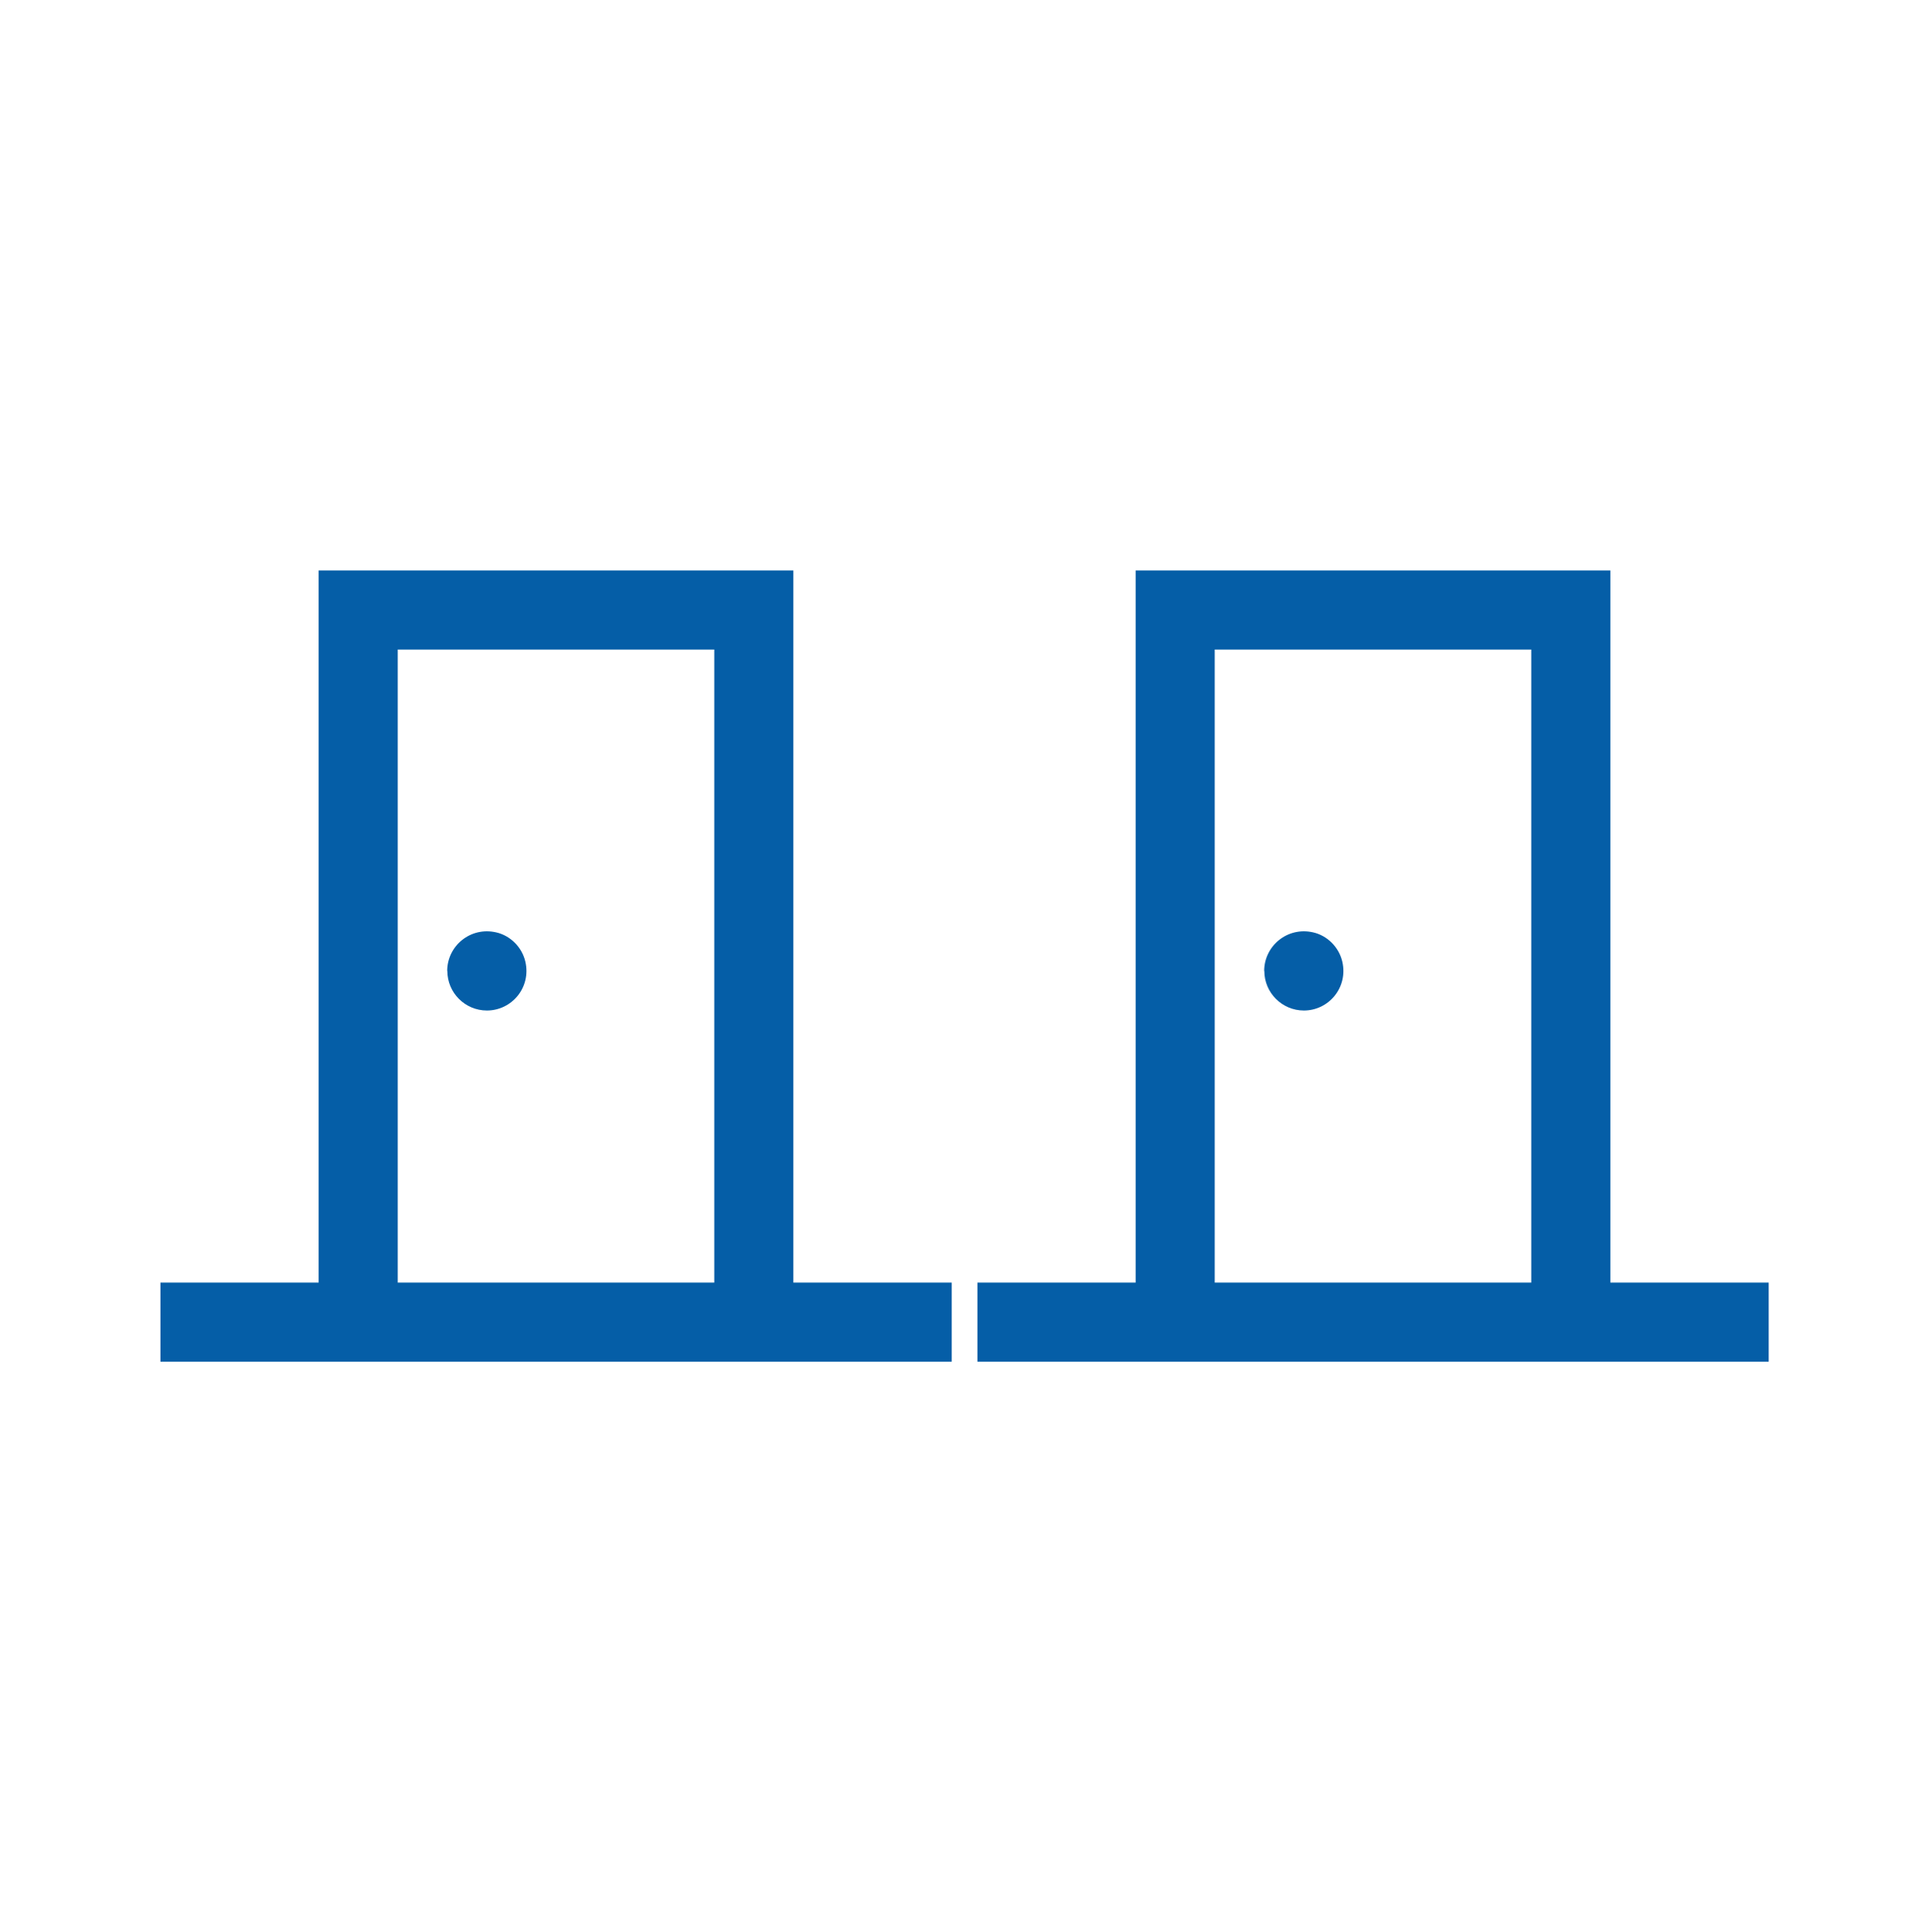
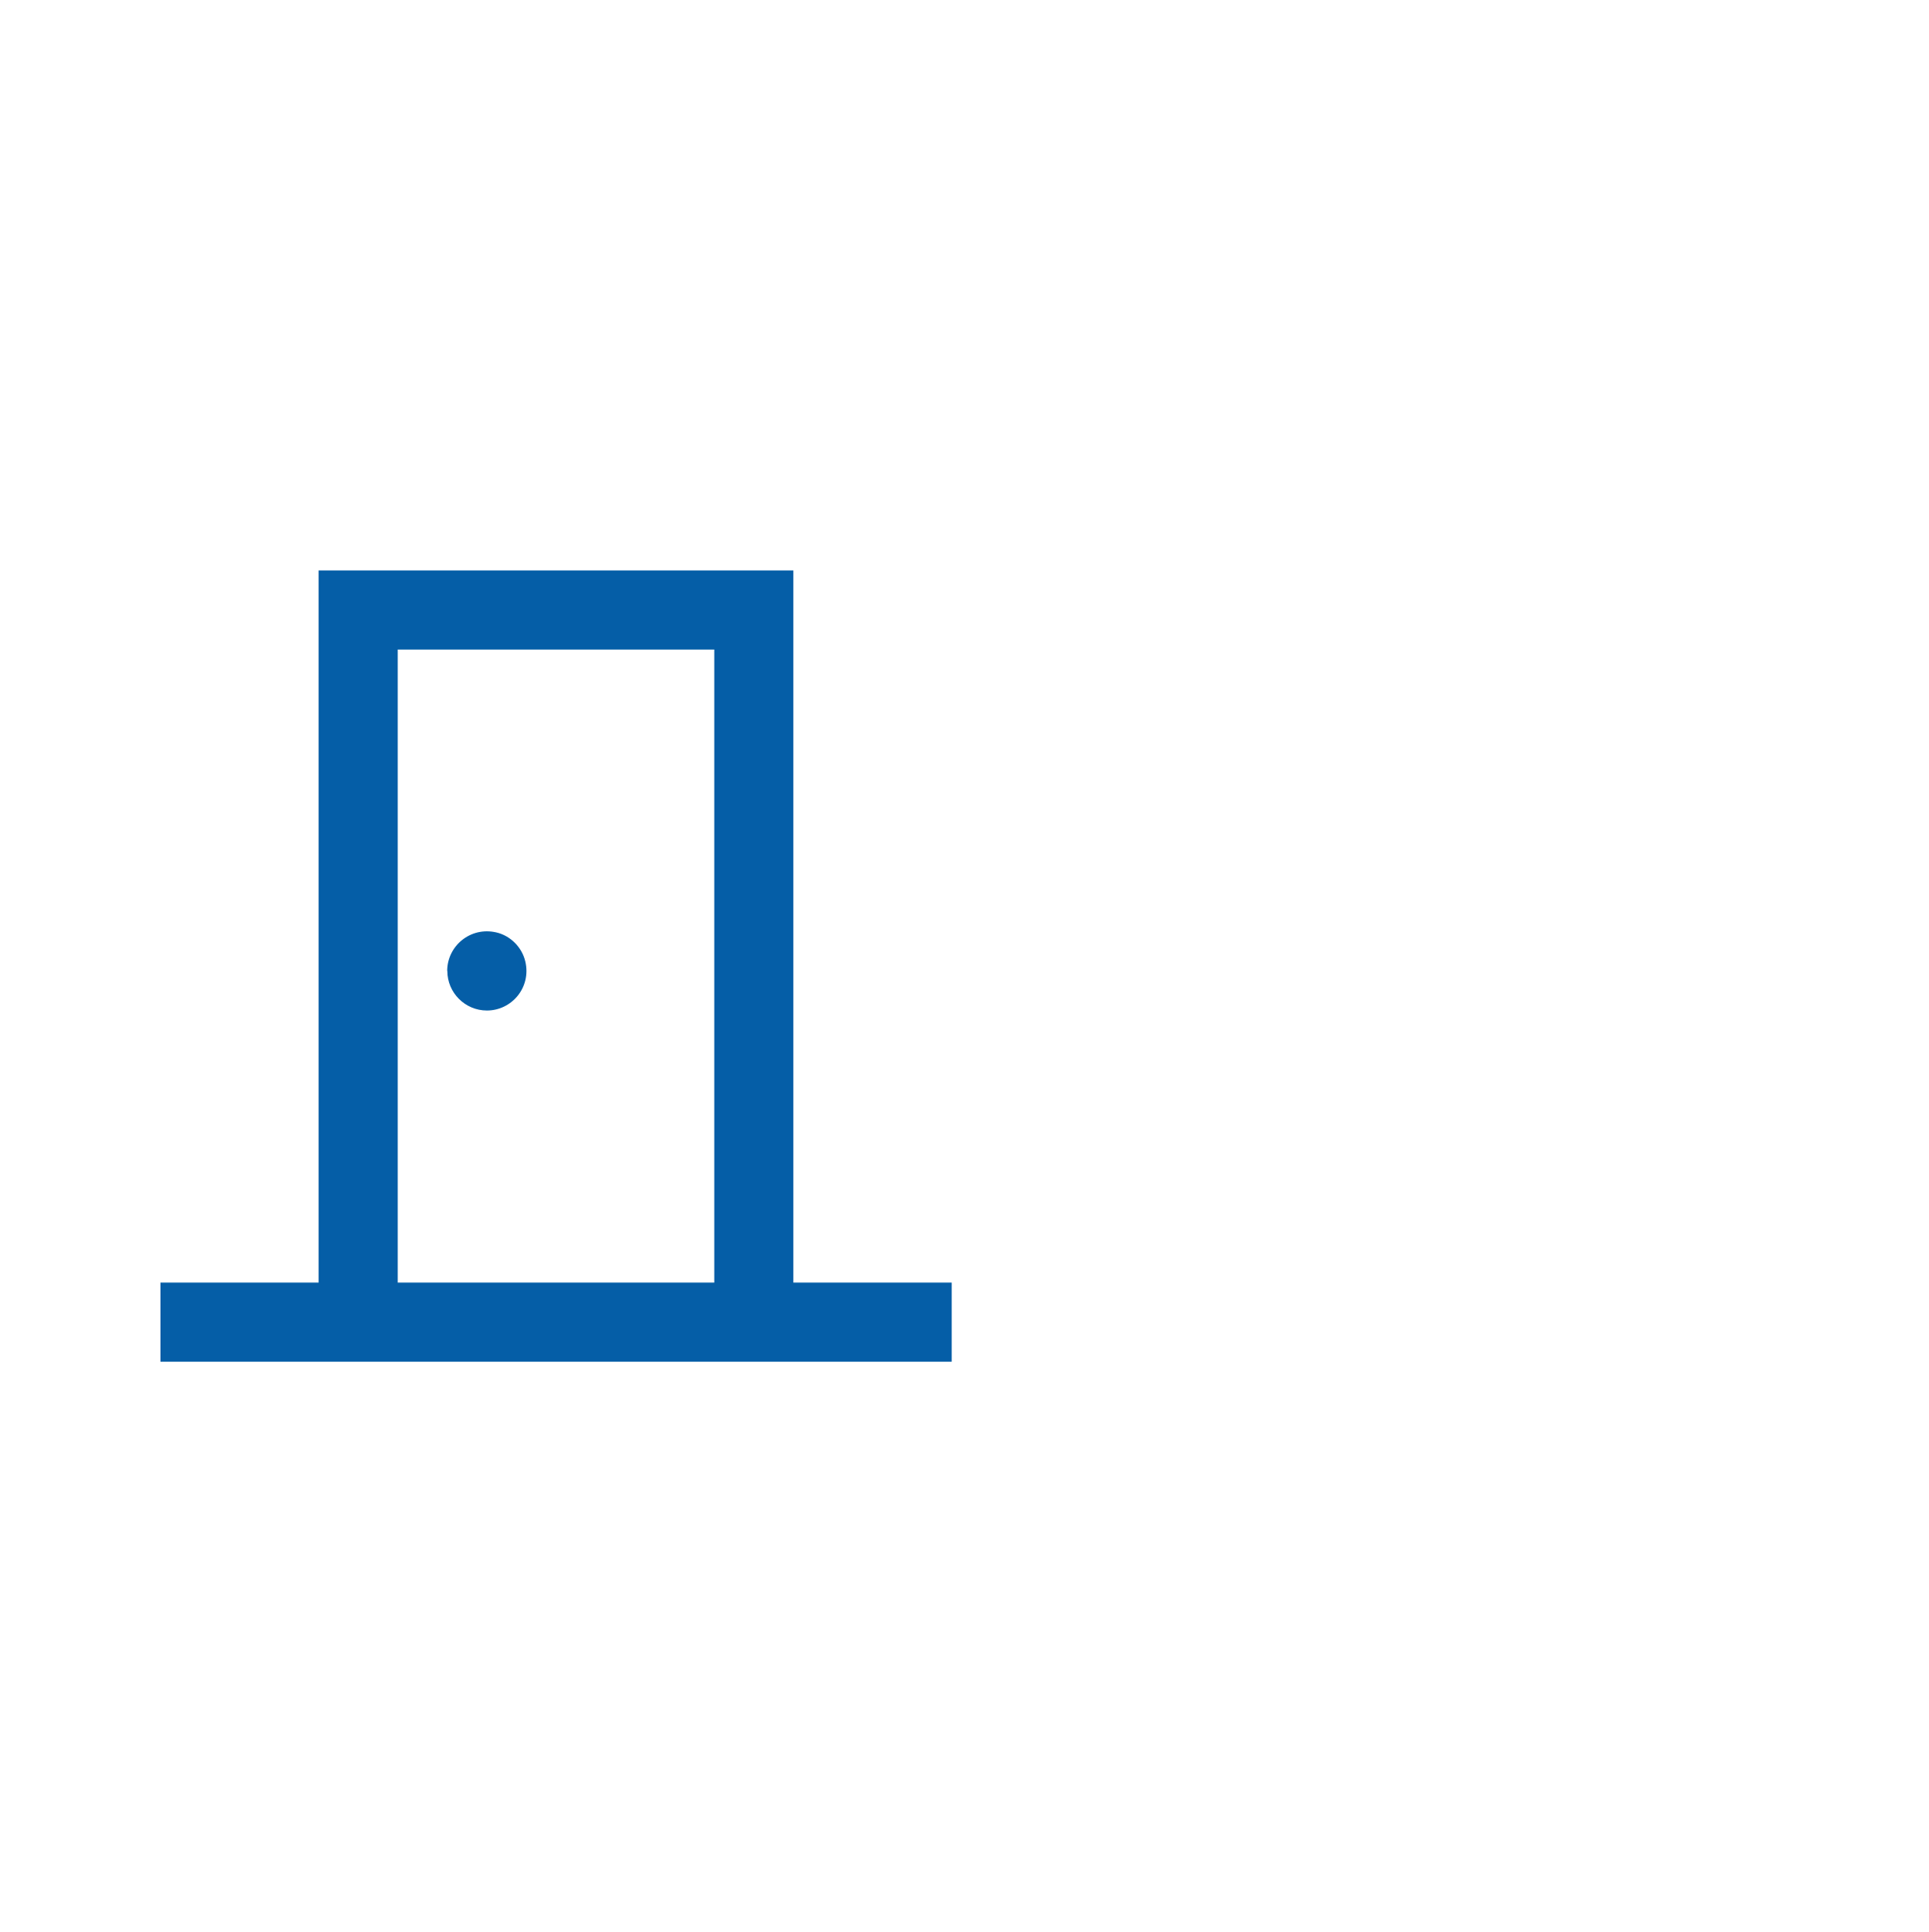
<svg xmlns="http://www.w3.org/2000/svg" id="Layer_1" data-name="Layer 1" viewBox="0 0 138.03 138.26">
  <defs>
    <style>
      .cls-1 {
        fill: #055ea7;
        fill-rule: evenodd;
      }
    </style>
  </defs>
  <g id="Dribbble-Light-Preview">
    <g id="icons">
      <path id="door-_45_" data-name="door-[#45]" class="cls-1" d="M32,69.48c0-1.78,1.65-3.18,3.5-2.76,1.02.23,1.85,1.06,2.09,2.09.43,1.85-.97,3.5-2.75,3.5-1.56,0-2.83-1.27-2.83-2.83h0ZM28.46,91.78h22.65v-45.3h-22.65v45.3ZM56.77,91.78v-50.96H22.8v50.96h-11.32v5.66h56.62v-5.66h-11.32Z" />
    </g>
  </g>
  <g id="Dribbble-Light-Preview-2" data-name="Dribbble-Light-Preview">
    <g id="icons-2" data-name="icons">
-       <path id="door-_45_-2" data-name="door-[#45]" class="cls-1" d="M90.46,69.48c0-1.78,1.65-3.18,3.5-2.76,1.02.23,1.85,1.06,2.09,2.09.43,1.85-.97,3.5-2.75,3.5-1.56,0-2.83-1.27-2.83-2.83h0ZM86.92,91.78h22.65v-45.3h-22.65v45.3ZM115.23,91.78v-50.96h-33.97v50.96h-11.32v5.66h56.62v-5.66h-11.32Z" />
-     </g>
+       </g>
  </g>
</svg>